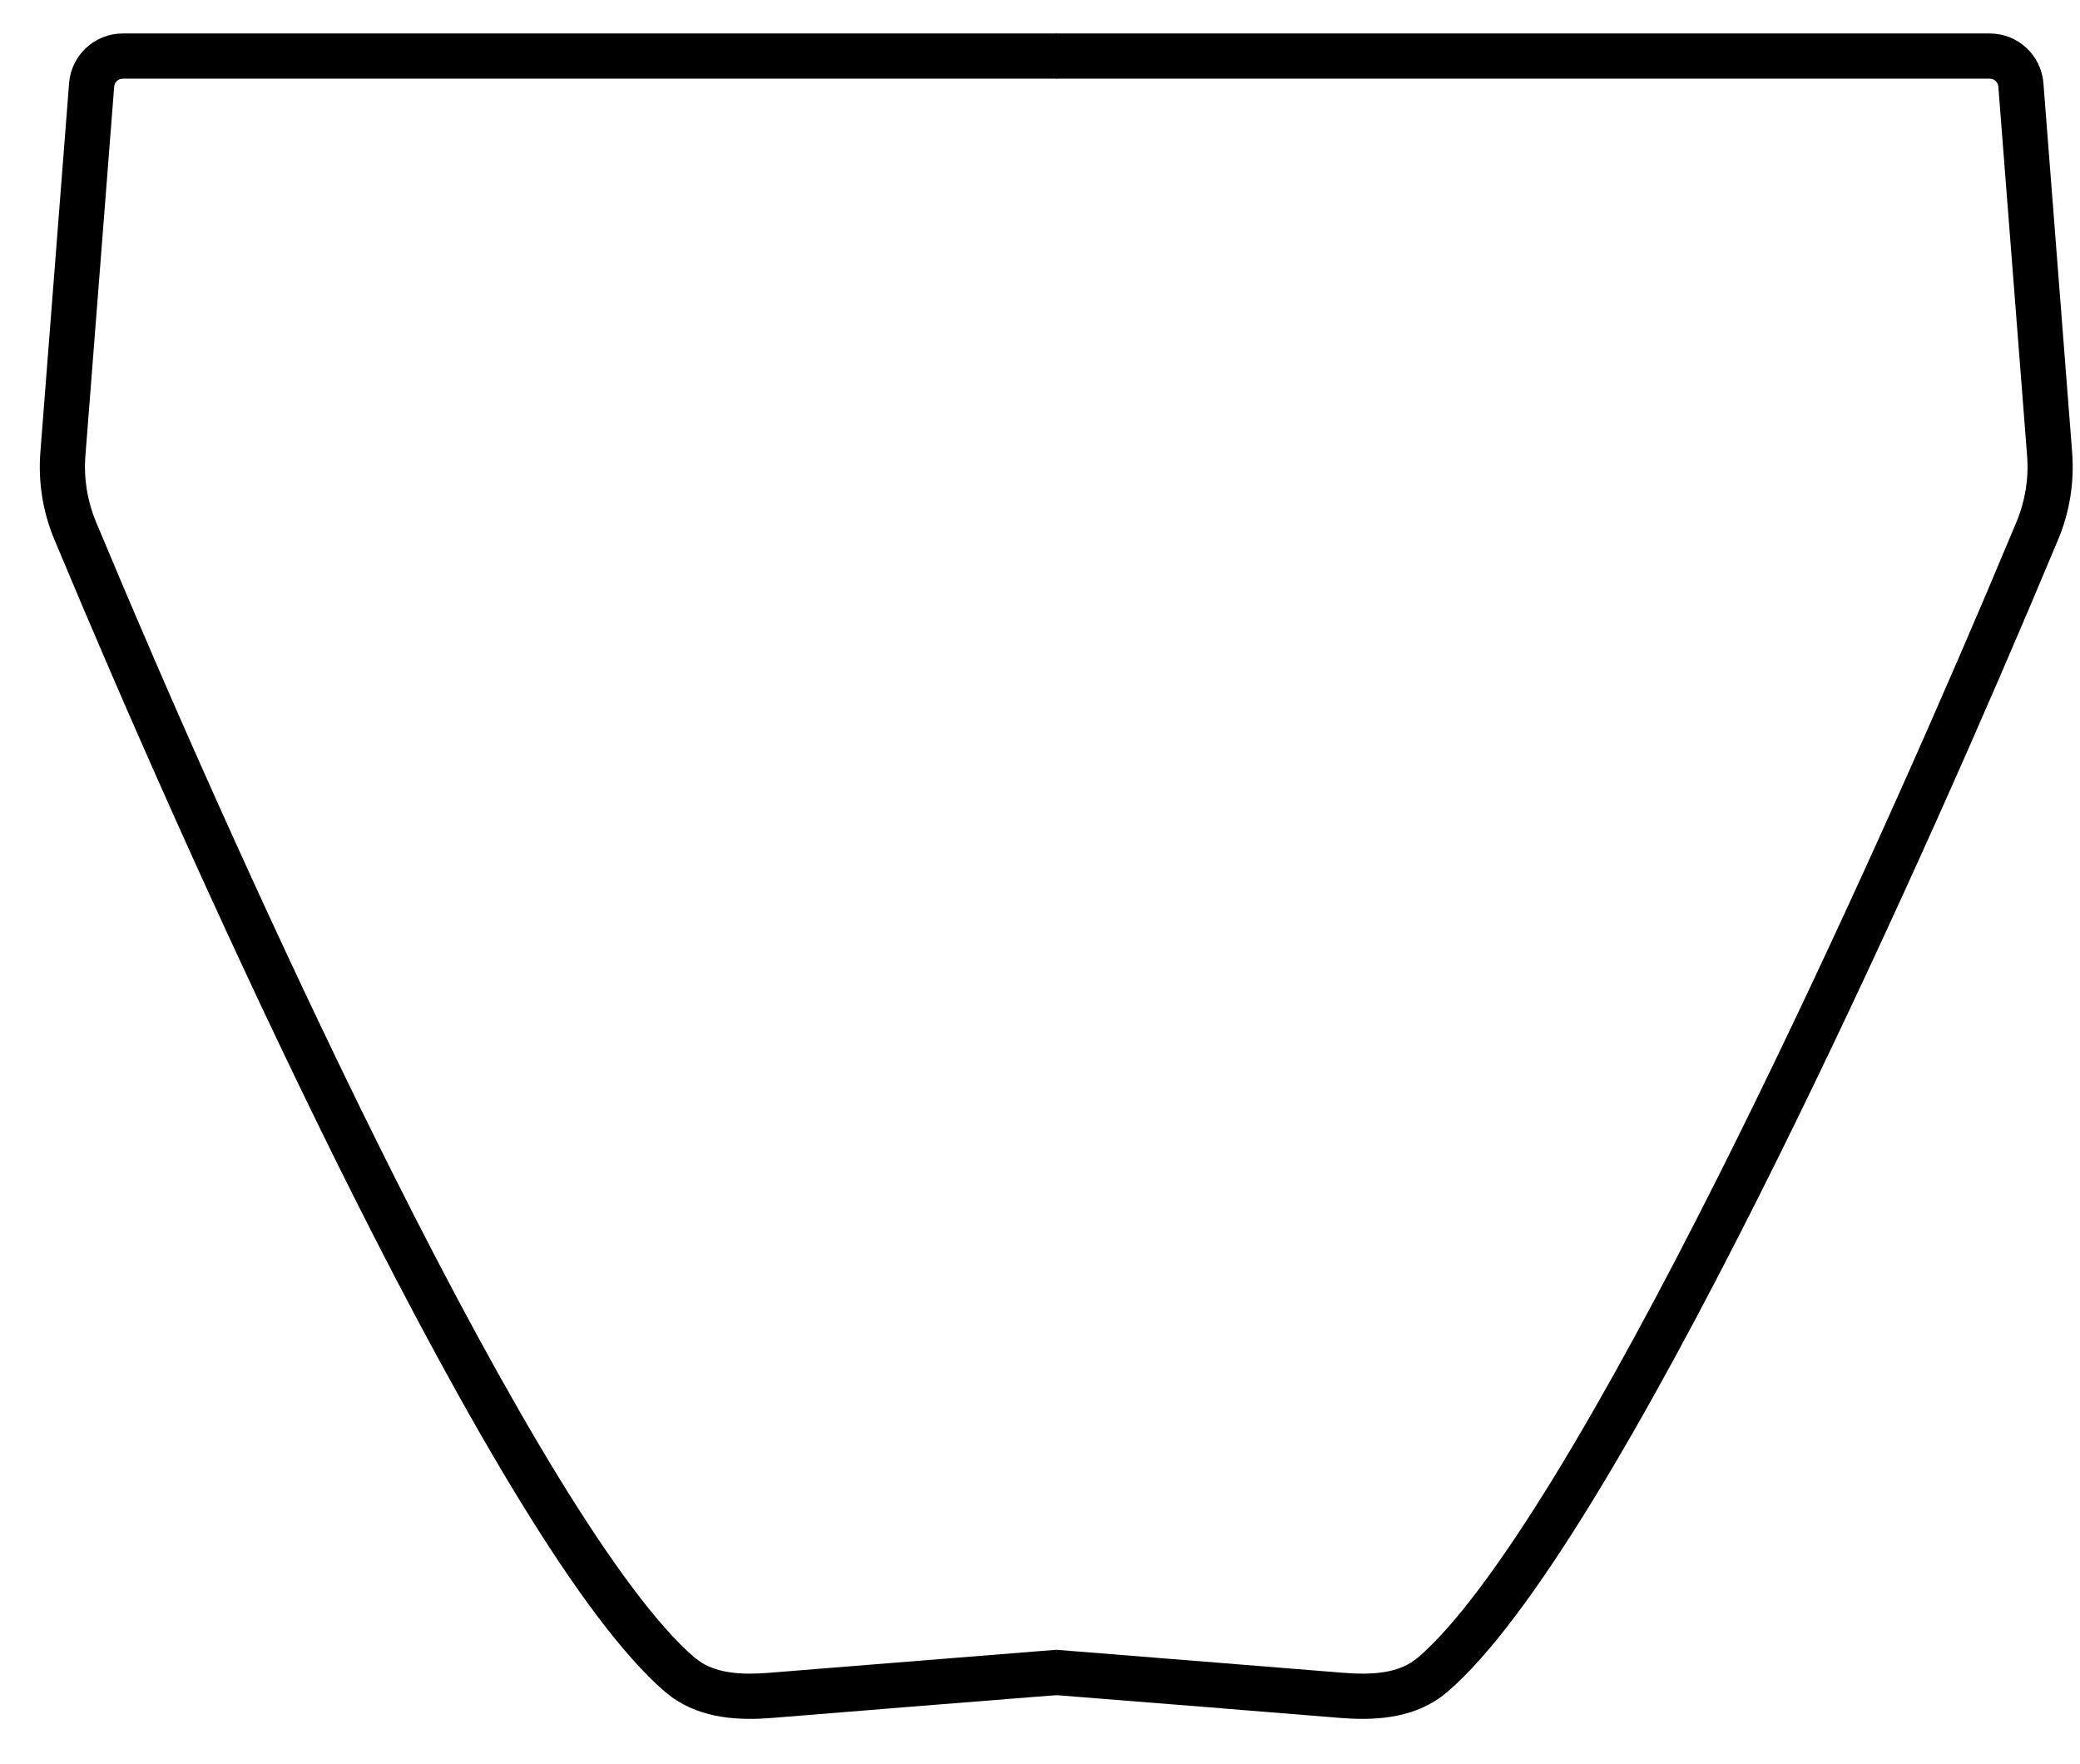
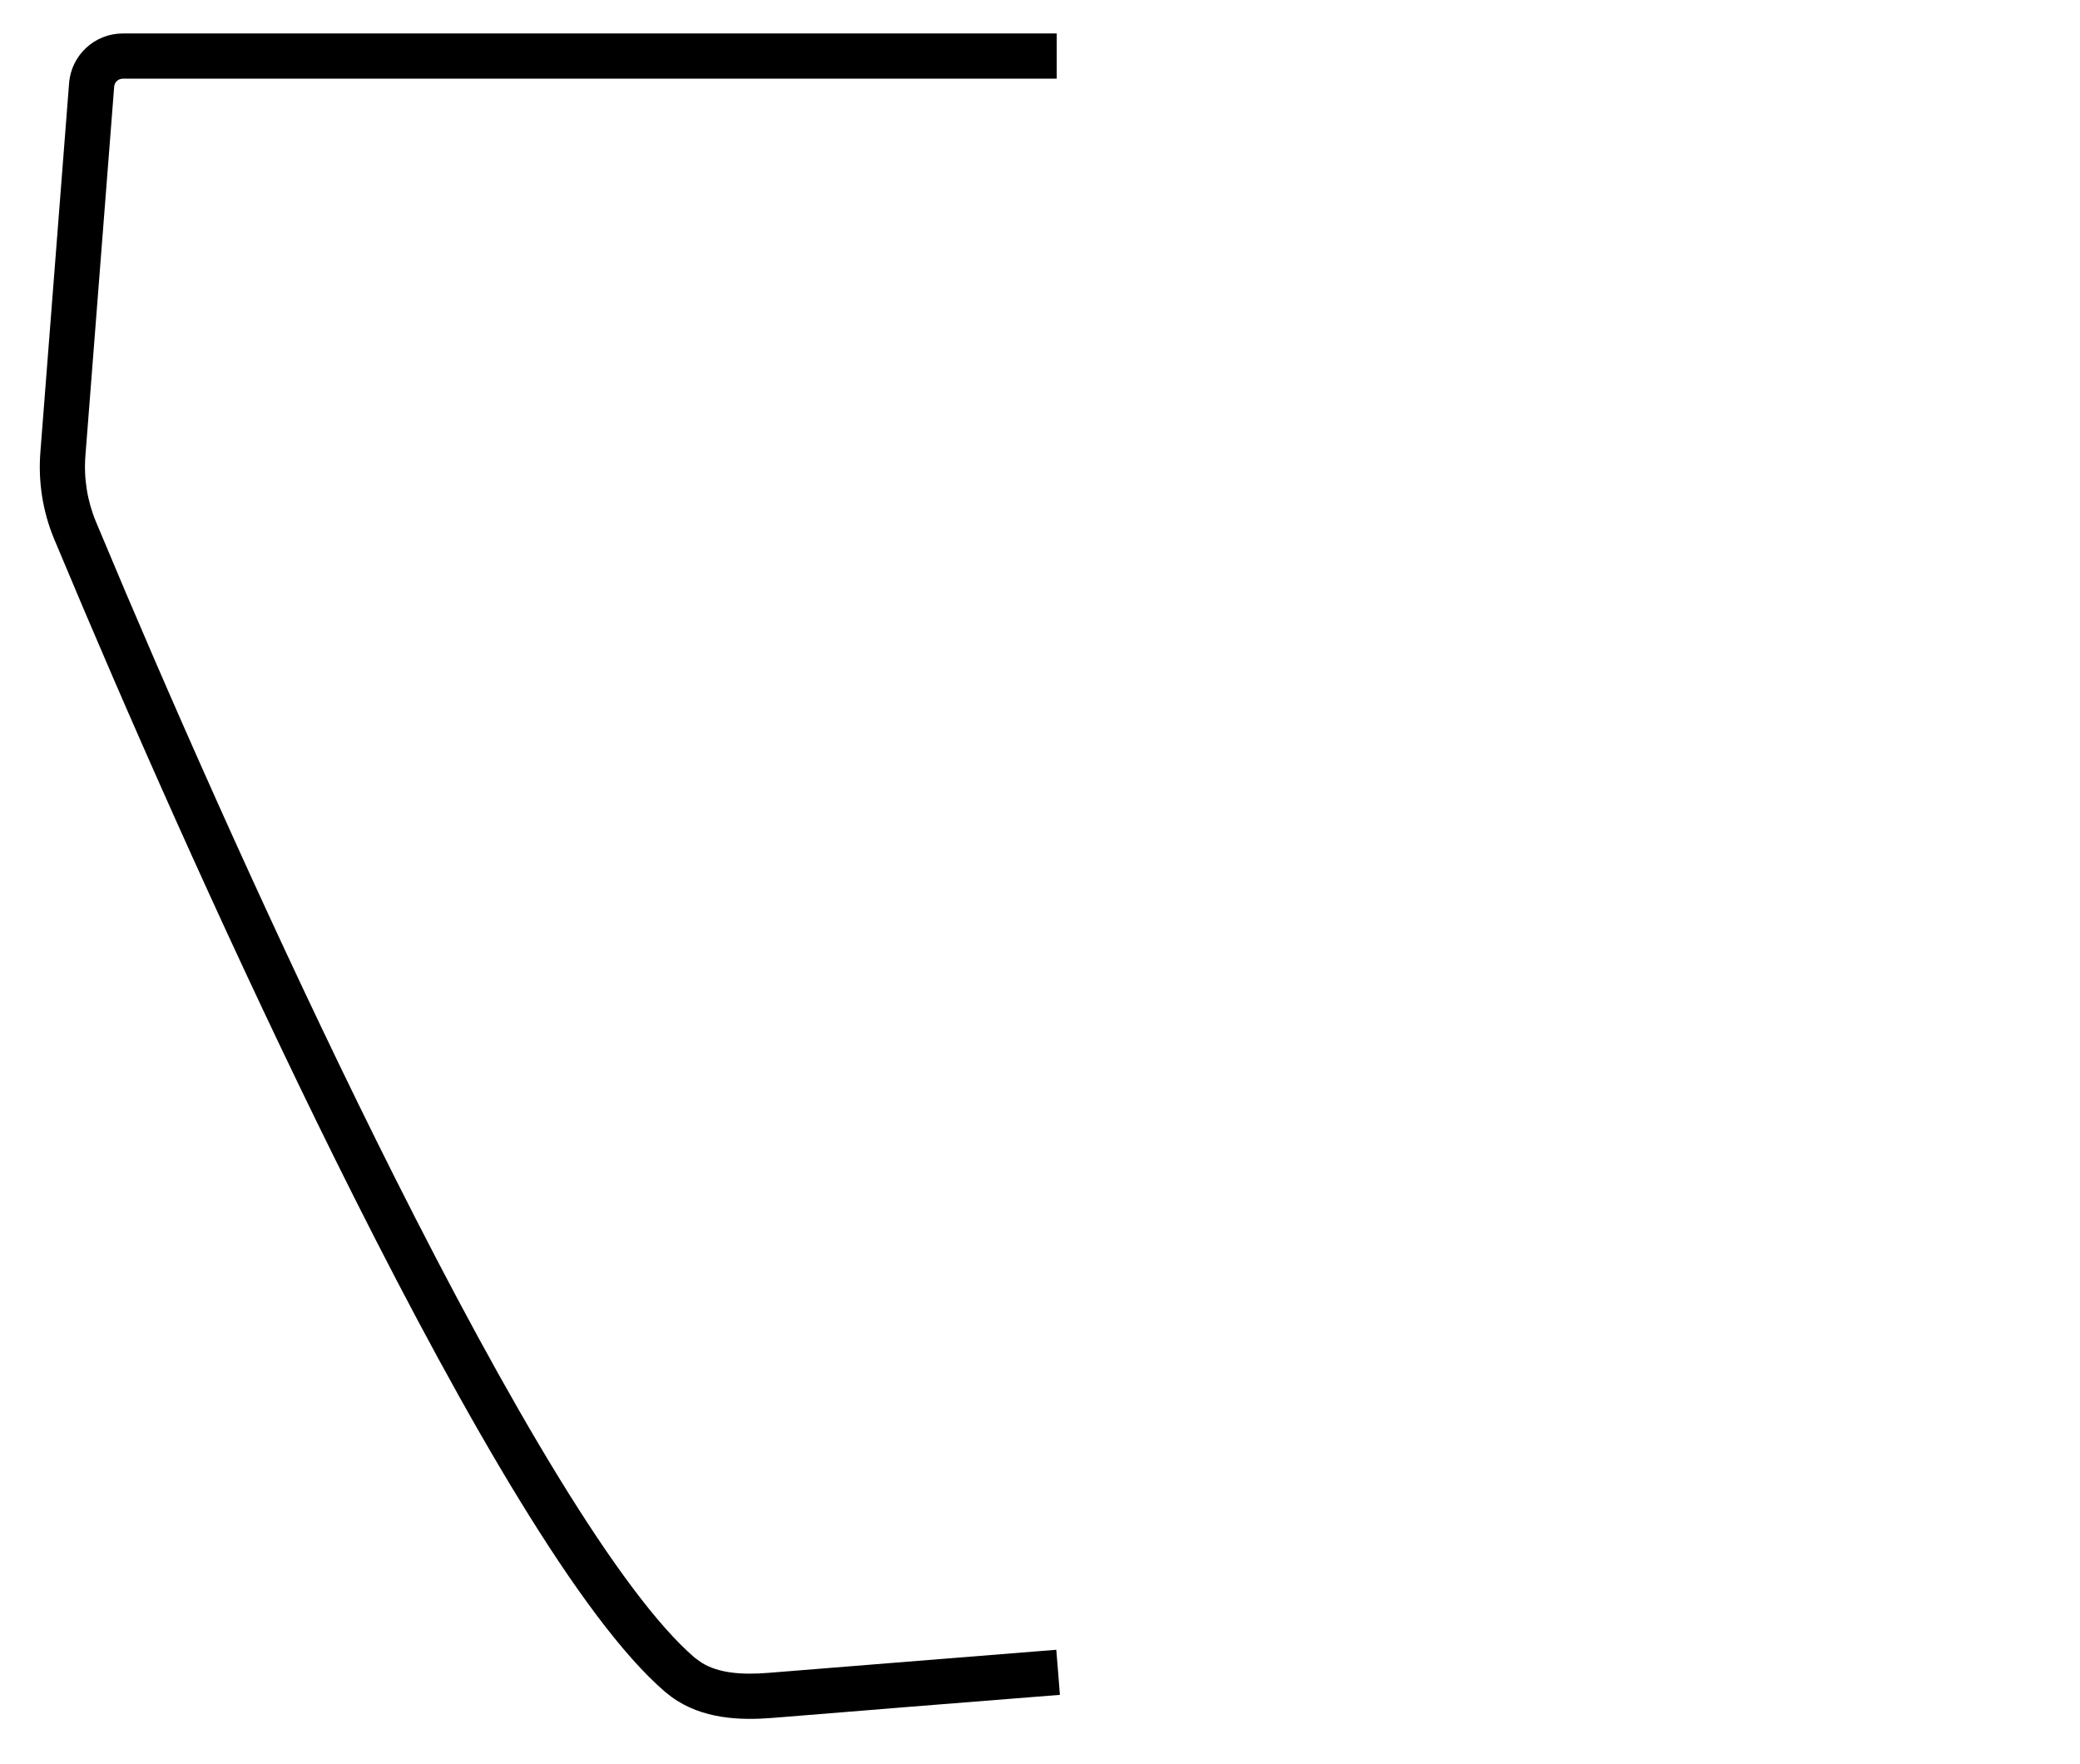
<svg xmlns="http://www.w3.org/2000/svg" fill="none" viewBox="0 0 46 39" height="39" width="46">
-   <path fill="black" d="M44.004 0.74C44.626 0.74 45.142 1.219 45.191 1.838L45.826 9.998C45.877 10.652 45.775 11.31 45.522 11.918L44.858 13.494C43.231 17.322 41.068 22.139 38.886 26.479C37.639 28.959 36.383 31.29 35.215 33.195C34.056 35.084 32.954 36.602 32.009 37.414L31.873 37.521C31.186 38.024 30.331 38.044 29.639 37.989L27.015 37.777L27.016 37.776L23.28 37.479L23.32 36.981L23.36 36.482L27.095 36.781L29.719 36.992C30.327 37.041 30.832 36.998 31.205 36.766L31.358 36.655C32.173 35.955 33.205 34.557 34.362 32.671C35.51 30.8 36.752 28.497 37.992 26.03C40.162 21.713 42.316 16.917 43.938 13.103L44.599 11.533C44.79 11.073 44.869 10.573 44.83 10.075L44.194 1.916C44.187 1.816 44.103 1.74 44.004 1.74H23.349V0.74H44.004Z" />
  <path fill="black" d="M2.715 0.74C2.093 0.74 1.577 1.219 1.528 1.838L0.893 9.998C0.842 10.652 0.944 11.31 1.197 11.918L1.861 13.494C3.488 17.322 5.651 22.139 7.833 26.479C9.08 28.959 10.336 31.29 11.504 33.195C12.663 35.084 13.765 36.602 14.71 37.414L14.846 37.521C15.533 38.024 16.389 38.044 17.08 37.989L19.704 37.777L19.703 37.776L23.44 37.479L23.401 36.981L23.36 36.482L19.624 36.781L17 36.992C16.392 37.041 15.887 36.998 15.514 36.766L15.361 36.655C14.546 35.955 13.514 34.557 12.357 32.671C11.209 30.8 9.967 28.497 8.727 26.03C6.557 21.713 4.403 16.917 2.781 13.103L2.12 11.533C1.929 11.073 1.85 10.573 1.889 10.075L2.525 1.916C2.533 1.816 2.616 1.74 2.715 1.74H23.37V0.74H2.715Z" />
</svg>